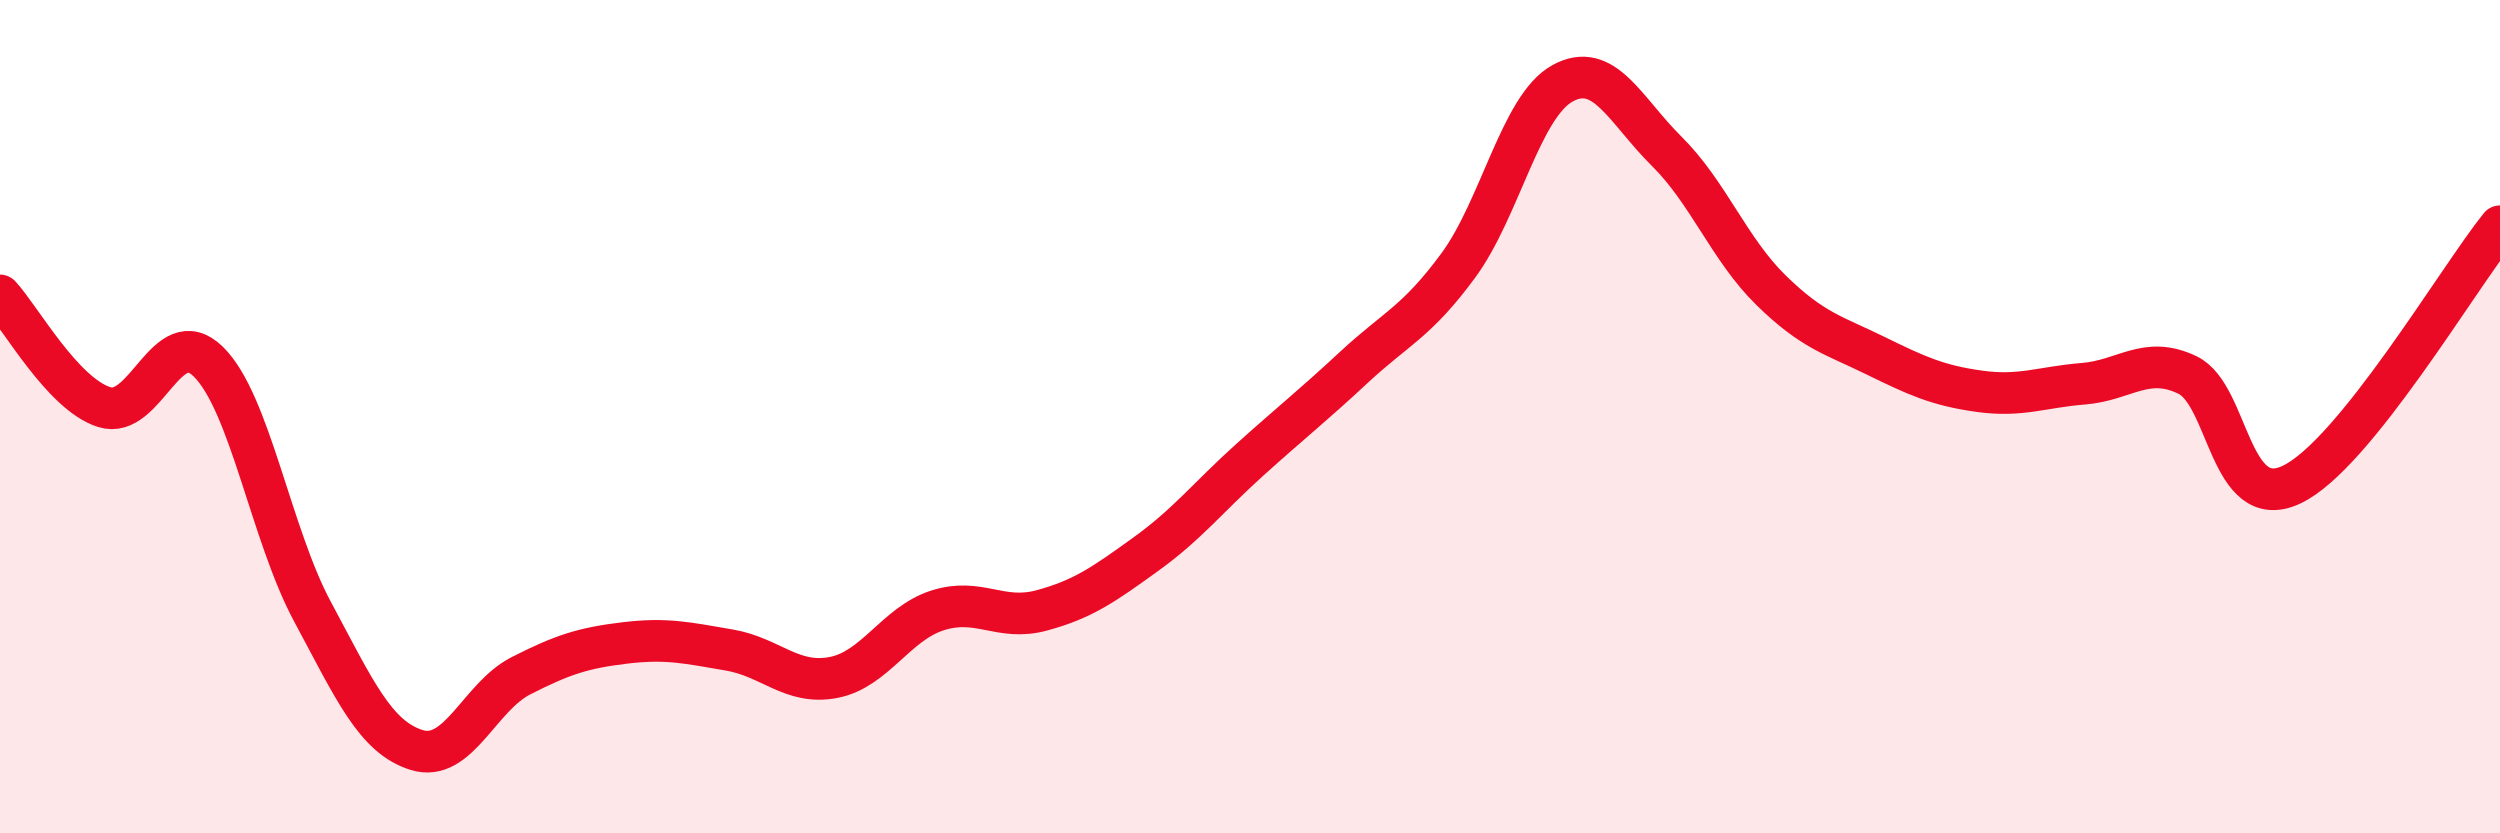
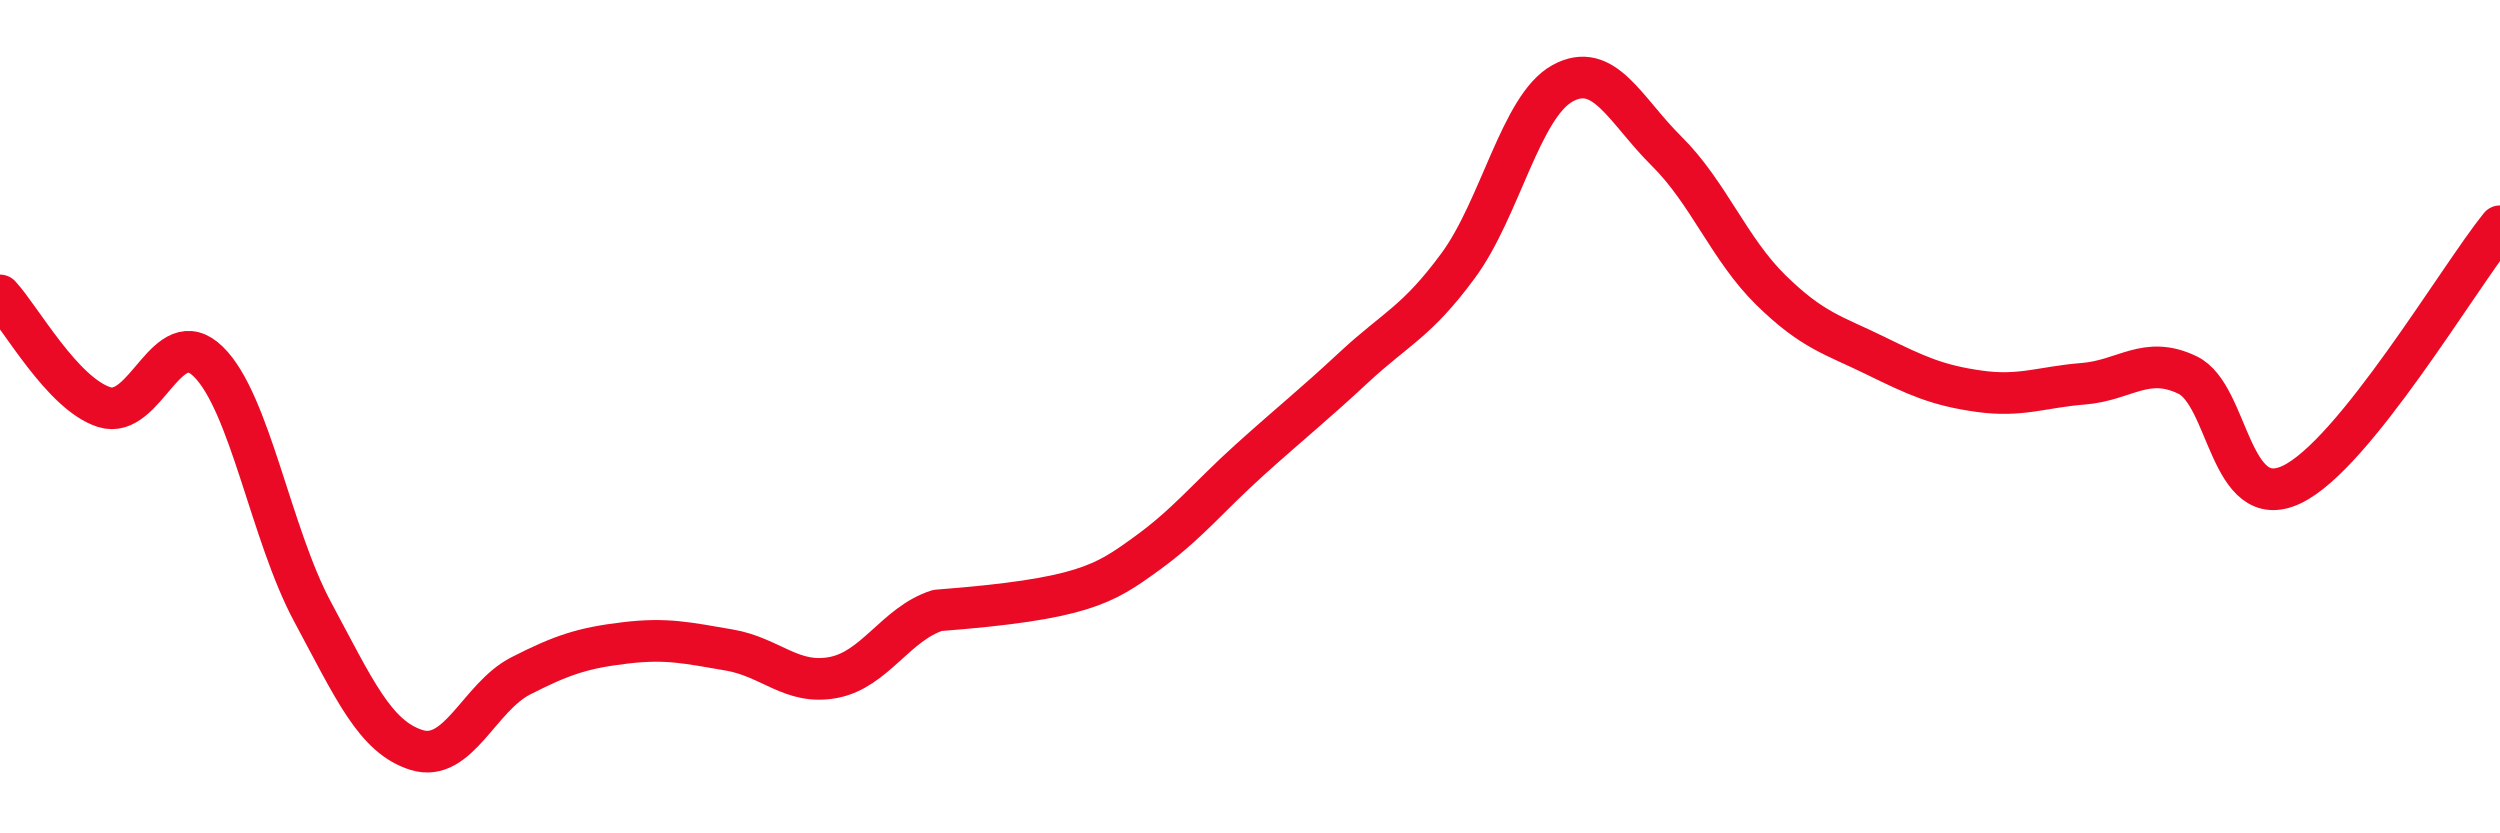
<svg xmlns="http://www.w3.org/2000/svg" width="60" height="20" viewBox="0 0 60 20">
-   <path d="M 0,7.09 C 0.5,7.63 1.5,9.45 2.5,9.77 C 3.5,10.09 4,7.7 5,8.68 C 6,9.66 6.5,12.82 7.5,14.68 C 8.5,16.54 9,17.69 10,18 C 11,18.31 11.5,16.73 12.5,16.22 C 13.5,15.71 14,15.55 15,15.43 C 16,15.31 16.5,15.43 17.5,15.6 C 18.5,15.77 19,16.45 20,16.26 C 21,16.07 21.5,14.97 22.5,14.65 C 23.5,14.33 24,14.92 25,14.65 C 26,14.38 26.5,14.02 27.5,13.3 C 28.5,12.58 29,11.93 30,11.03 C 31,10.13 31.5,9.74 32.5,8.81 C 33.5,7.88 34,7.73 35,6.37 C 36,5.01 36.5,2.55 37.5,2 C 38.5,1.45 39,2.64 40,3.63 C 41,4.62 41.5,5.98 42.5,6.96 C 43.5,7.94 44,8.04 45,8.53 C 46,9.02 46.5,9.25 47.5,9.39 C 48.5,9.53 49,9.29 50,9.21 C 51,9.13 51.5,8.52 52.5,9 C 53.5,9.48 53.5,12.34 55,11.63 C 56.5,10.92 59,6.67 60,5.43L60 20L0 20Z" fill="#EB0A25" opacity="0.1" stroke-linecap="round" stroke-linejoin="round" />
-   <path d="M 0,7.09 C 0.5,7.63 1.5,9.45 2.5,9.77 C 3.5,10.09 4,7.7 5,8.68 C 6,9.66 6.5,12.82 7.5,14.68 C 8.5,16.54 9,17.69 10,18 C 11,18.31 11.5,16.73 12.5,16.22 C 13.5,15.71 14,15.55 15,15.43 C 16,15.31 16.5,15.43 17.5,15.6 C 18.5,15.77 19,16.45 20,16.26 C 21,16.07 21.5,14.97 22.5,14.65 C 23.5,14.33 24,14.92 25,14.65 C 26,14.38 26.5,14.02 27.5,13.3 C 28.5,12.58 29,11.93 30,11.03 C 31,10.13 31.5,9.74 32.5,8.81 C 33.5,7.88 34,7.73 35,6.37 C 36,5.01 36.5,2.55 37.5,2 C 38.5,1.45 39,2.64 40,3.63 C 41,4.62 41.5,5.98 42.5,6.96 C 43.5,7.94 44,8.04 45,8.53 C 46,9.02 46.5,9.25 47.5,9.39 C 48.5,9.53 49,9.29 50,9.21 C 51,9.13 51.5,8.52 52.5,9 C 53.5,9.48 53.5,12.34 55,11.63 C 56.5,10.92 59,6.67 60,5.43" stroke="#EB0A25" stroke-width="1" fill="none" stroke-linecap="round" stroke-linejoin="round" />
+   <path d="M 0,7.09 C 0.5,7.63 1.5,9.45 2.5,9.77 C 3.5,10.09 4,7.7 5,8.68 C 6,9.66 6.5,12.82 7.5,14.68 C 8.5,16.54 9,17.69 10,18 C 11,18.31 11.5,16.73 12.5,16.22 C 13.5,15.71 14,15.55 15,15.43 C 16,15.31 16.5,15.43 17.5,15.6 C 18.5,15.77 19,16.45 20,16.26 C 21,16.07 21.5,14.97 22.5,14.65 C 26,14.38 26.5,14.02 27.5,13.3 C 28.5,12.58 29,11.93 30,11.03 C 31,10.13 31.5,9.74 32.5,8.81 C 33.5,7.88 34,7.73 35,6.37 C 36,5.01 36.5,2.55 37.5,2 C 38.5,1.45 39,2.64 40,3.63 C 41,4.62 41.5,5.98 42.5,6.96 C 43.5,7.94 44,8.04 45,8.53 C 46,9.02 46.5,9.25 47.5,9.39 C 48.5,9.53 49,9.29 50,9.21 C 51,9.13 51.5,8.52 52.5,9 C 53.5,9.48 53.5,12.34 55,11.63 C 56.5,10.92 59,6.67 60,5.43" stroke="#EB0A25" stroke-width="1" fill="none" stroke-linecap="round" stroke-linejoin="round" />
</svg>